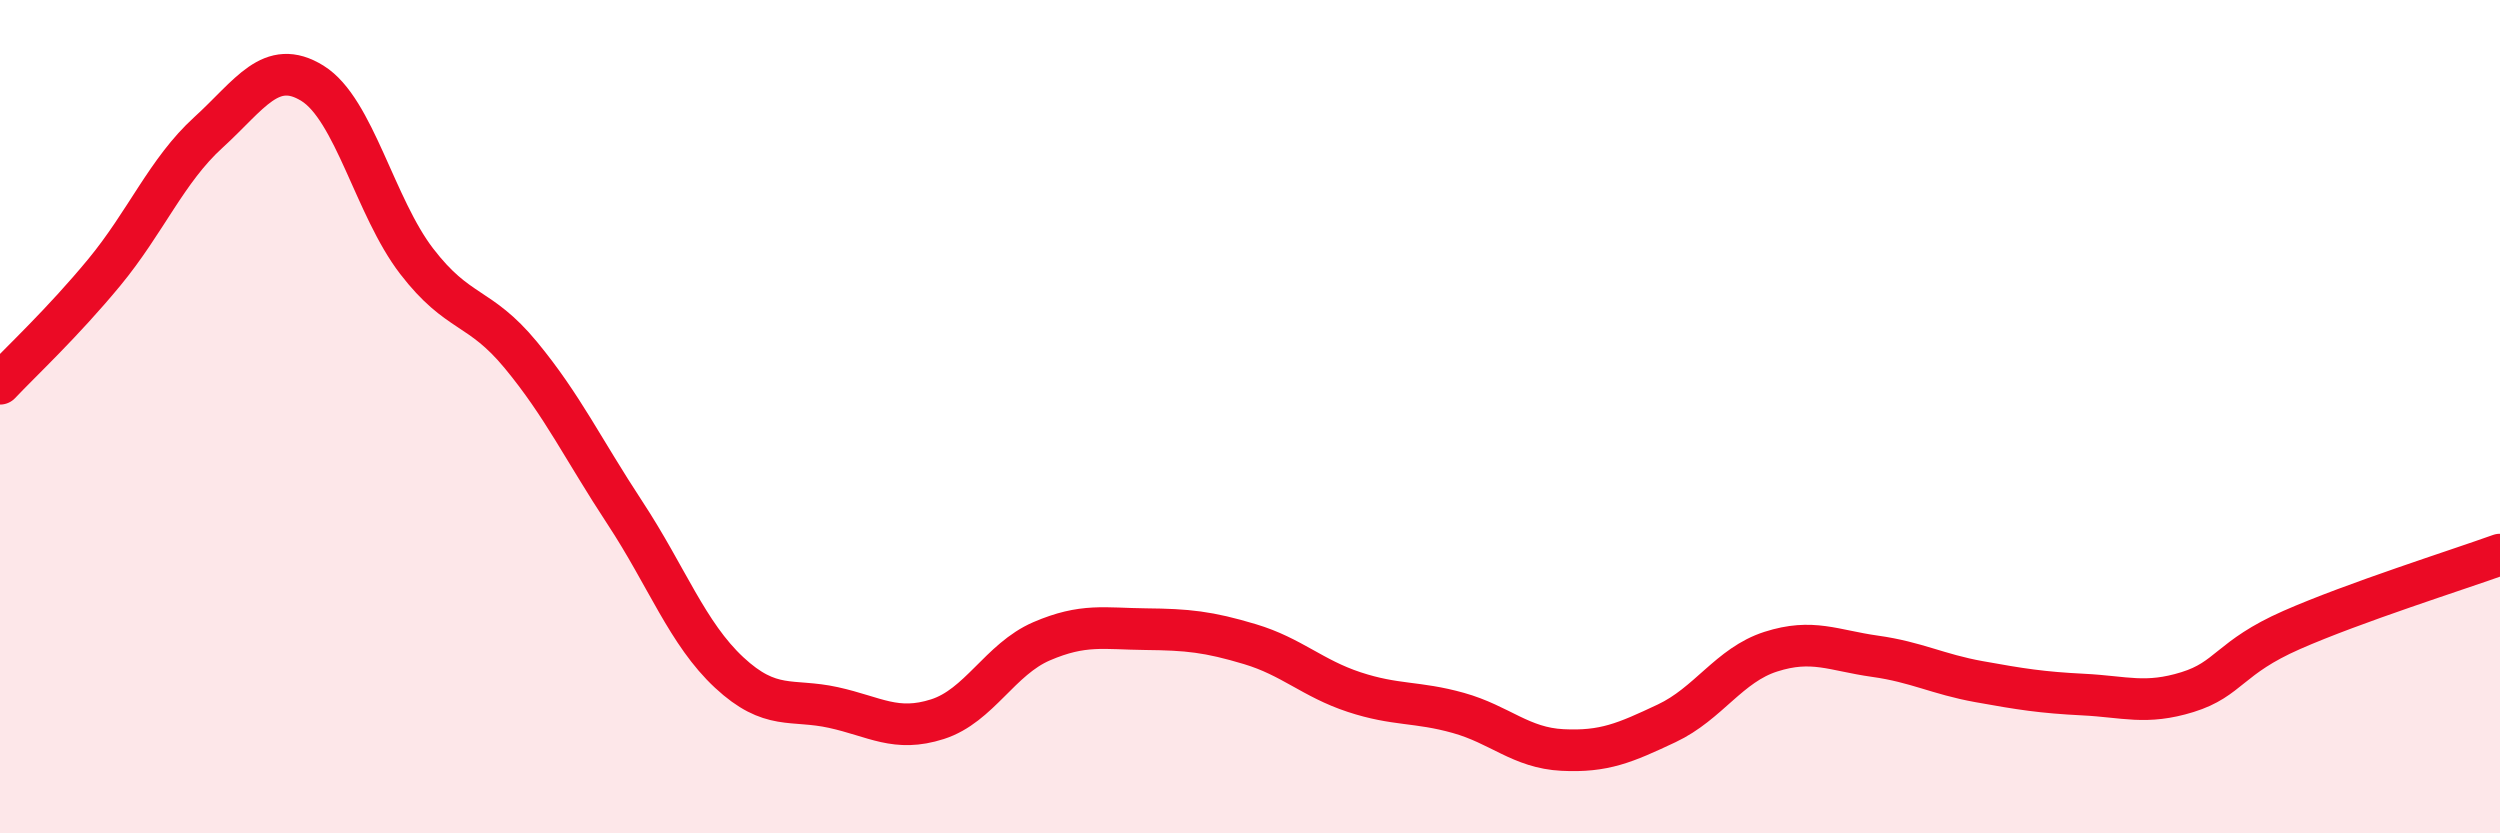
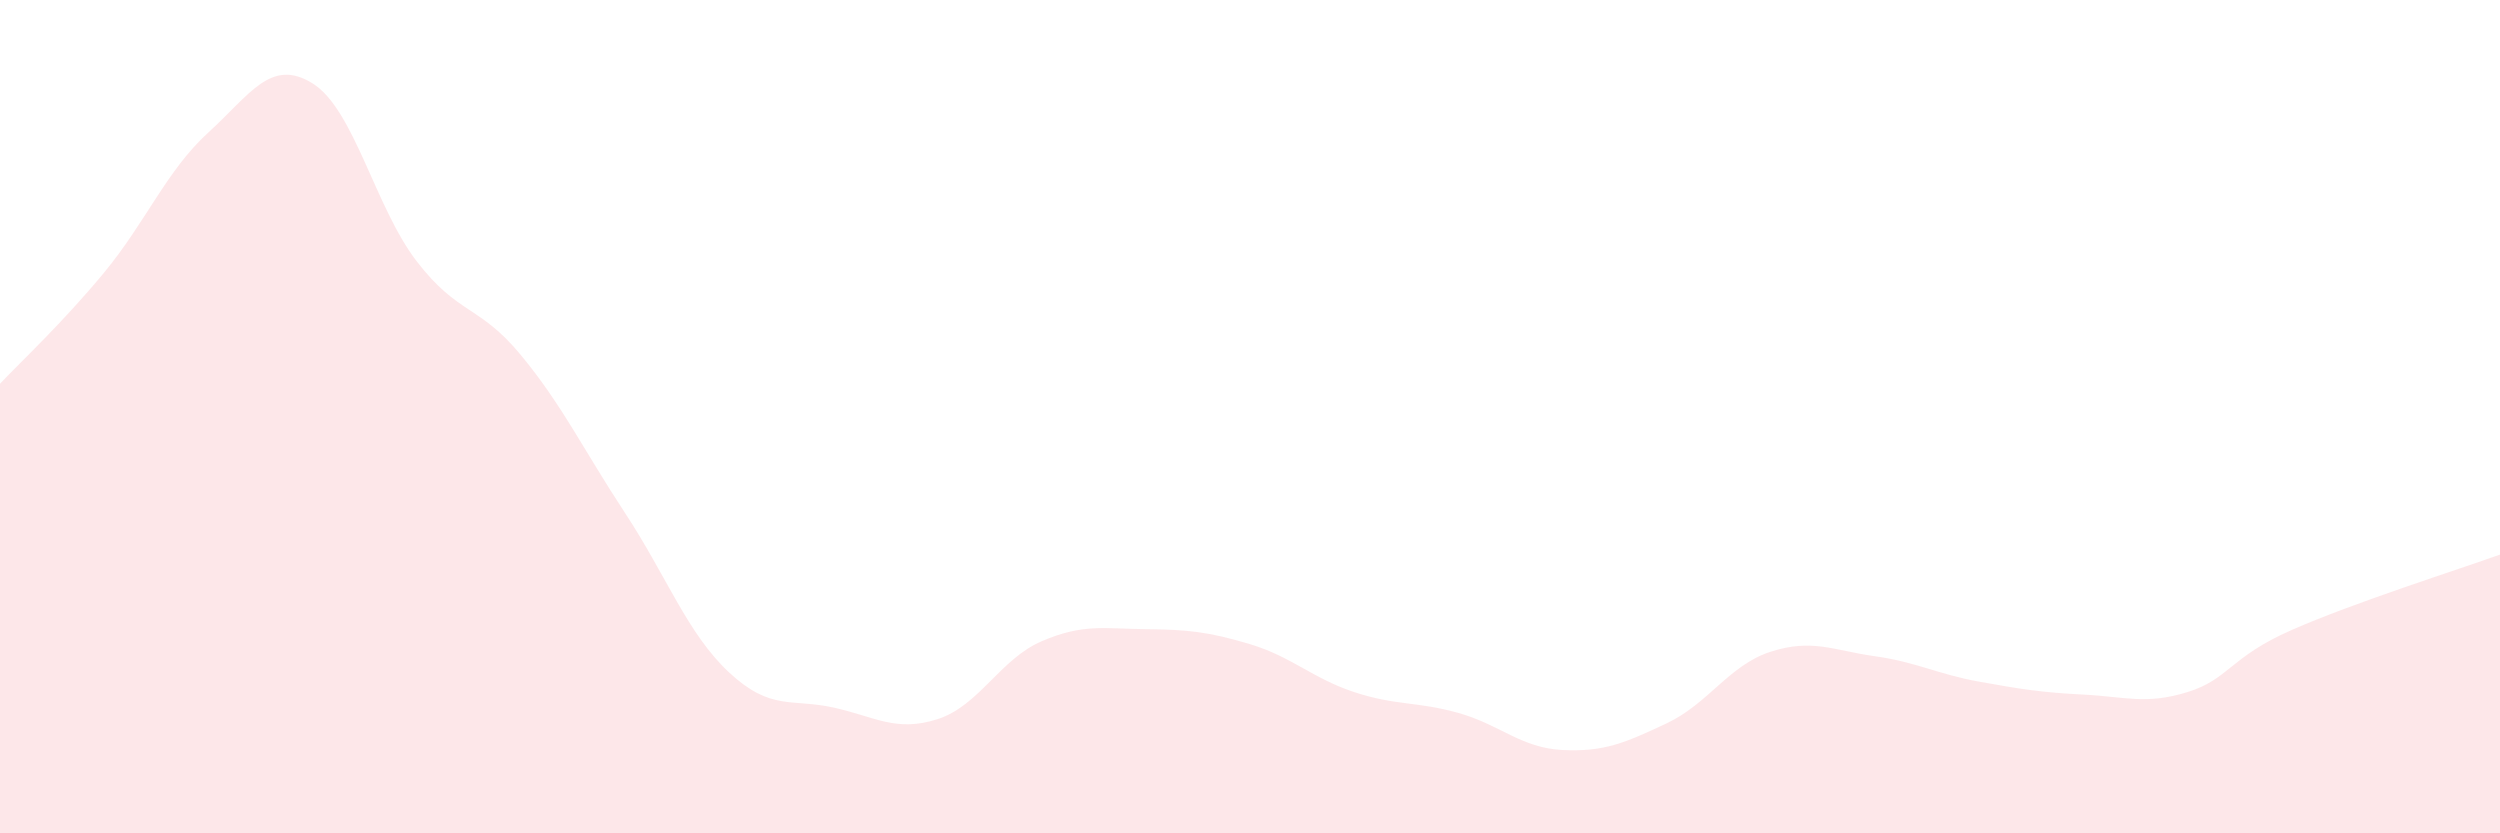
<svg xmlns="http://www.w3.org/2000/svg" width="60" height="20" viewBox="0 0 60 20">
  <path d="M 0,9.21 C 0.5,8.68 1.5,7.75 2.5,6.54 C 3.5,5.33 4,4.09 5,3.18 C 6,2.27 6.5,1.38 7.5,2 C 8.5,2.62 9,4.97 10,6.27 C 11,7.57 11.5,7.31 12.5,8.52 C 13.5,9.73 14,10.79 15,12.31 C 16,13.83 16.5,15.21 17.5,16.14 C 18.5,17.07 19,16.76 20,16.98 C 21,17.2 21.5,17.58 22.5,17.26 C 23.5,16.94 24,15.82 25,15.39 C 26,14.96 26.5,15.09 27.5,15.1 C 28.5,15.11 29,15.16 30,15.46 C 31,15.76 31.5,16.28 32.5,16.61 C 33.5,16.94 34,16.83 35,17.11 C 36,17.39 36.5,17.95 37.5,18 C 38.5,18.05 39,17.83 40,17.36 C 41,16.89 41.5,15.96 42.5,15.64 C 43.5,15.32 44,15.61 45,15.75 C 46,15.89 46.5,16.18 47.5,16.36 C 48.5,16.54 49,16.62 50,16.67 C 51,16.72 51.5,16.92 52.5,16.61 C 53.5,16.3 53.5,15.78 55,15.12 C 56.5,14.46 59,13.67 60,13.31L60 20L0 20Z" fill="#EB0A25" opacity="0.1" stroke-linecap="round" stroke-linejoin="round" />
-   <path d="M 0,9.21 C 0.5,8.68 1.5,7.75 2.5,6.54 C 3.5,5.33 4,4.09 5,3.18 C 6,2.27 6.5,1.38 7.5,2 C 8.5,2.62 9,4.97 10,6.27 C 11,7.57 11.5,7.31 12.5,8.52 C 13.5,9.73 14,10.79 15,12.31 C 16,13.83 16.5,15.21 17.5,16.14 C 18.5,17.07 19,16.76 20,16.98 C 21,17.2 21.5,17.58 22.5,17.26 C 23.5,16.94 24,15.82 25,15.39 C 26,14.96 26.5,15.09 27.5,15.1 C 28.5,15.11 29,15.16 30,15.46 C 31,15.76 31.5,16.28 32.5,16.61 C 33.5,16.94 34,16.83 35,17.11 C 36,17.39 36.5,17.95 37.5,18 C 38.5,18.05 39,17.83 40,17.36 C 41,16.89 41.5,15.96 42.5,15.64 C 43.5,15.32 44,15.61 45,15.75 C 46,15.89 46.5,16.18 47.5,16.36 C 48.5,16.54 49,16.62 50,16.67 C 51,16.72 51.5,16.92 52.5,16.61 C 53.5,16.3 53.5,15.78 55,15.12 C 56.5,14.46 59,13.67 60,13.31" stroke="#EB0A25" stroke-width="1" fill="none" stroke-linecap="round" stroke-linejoin="round" />
</svg>